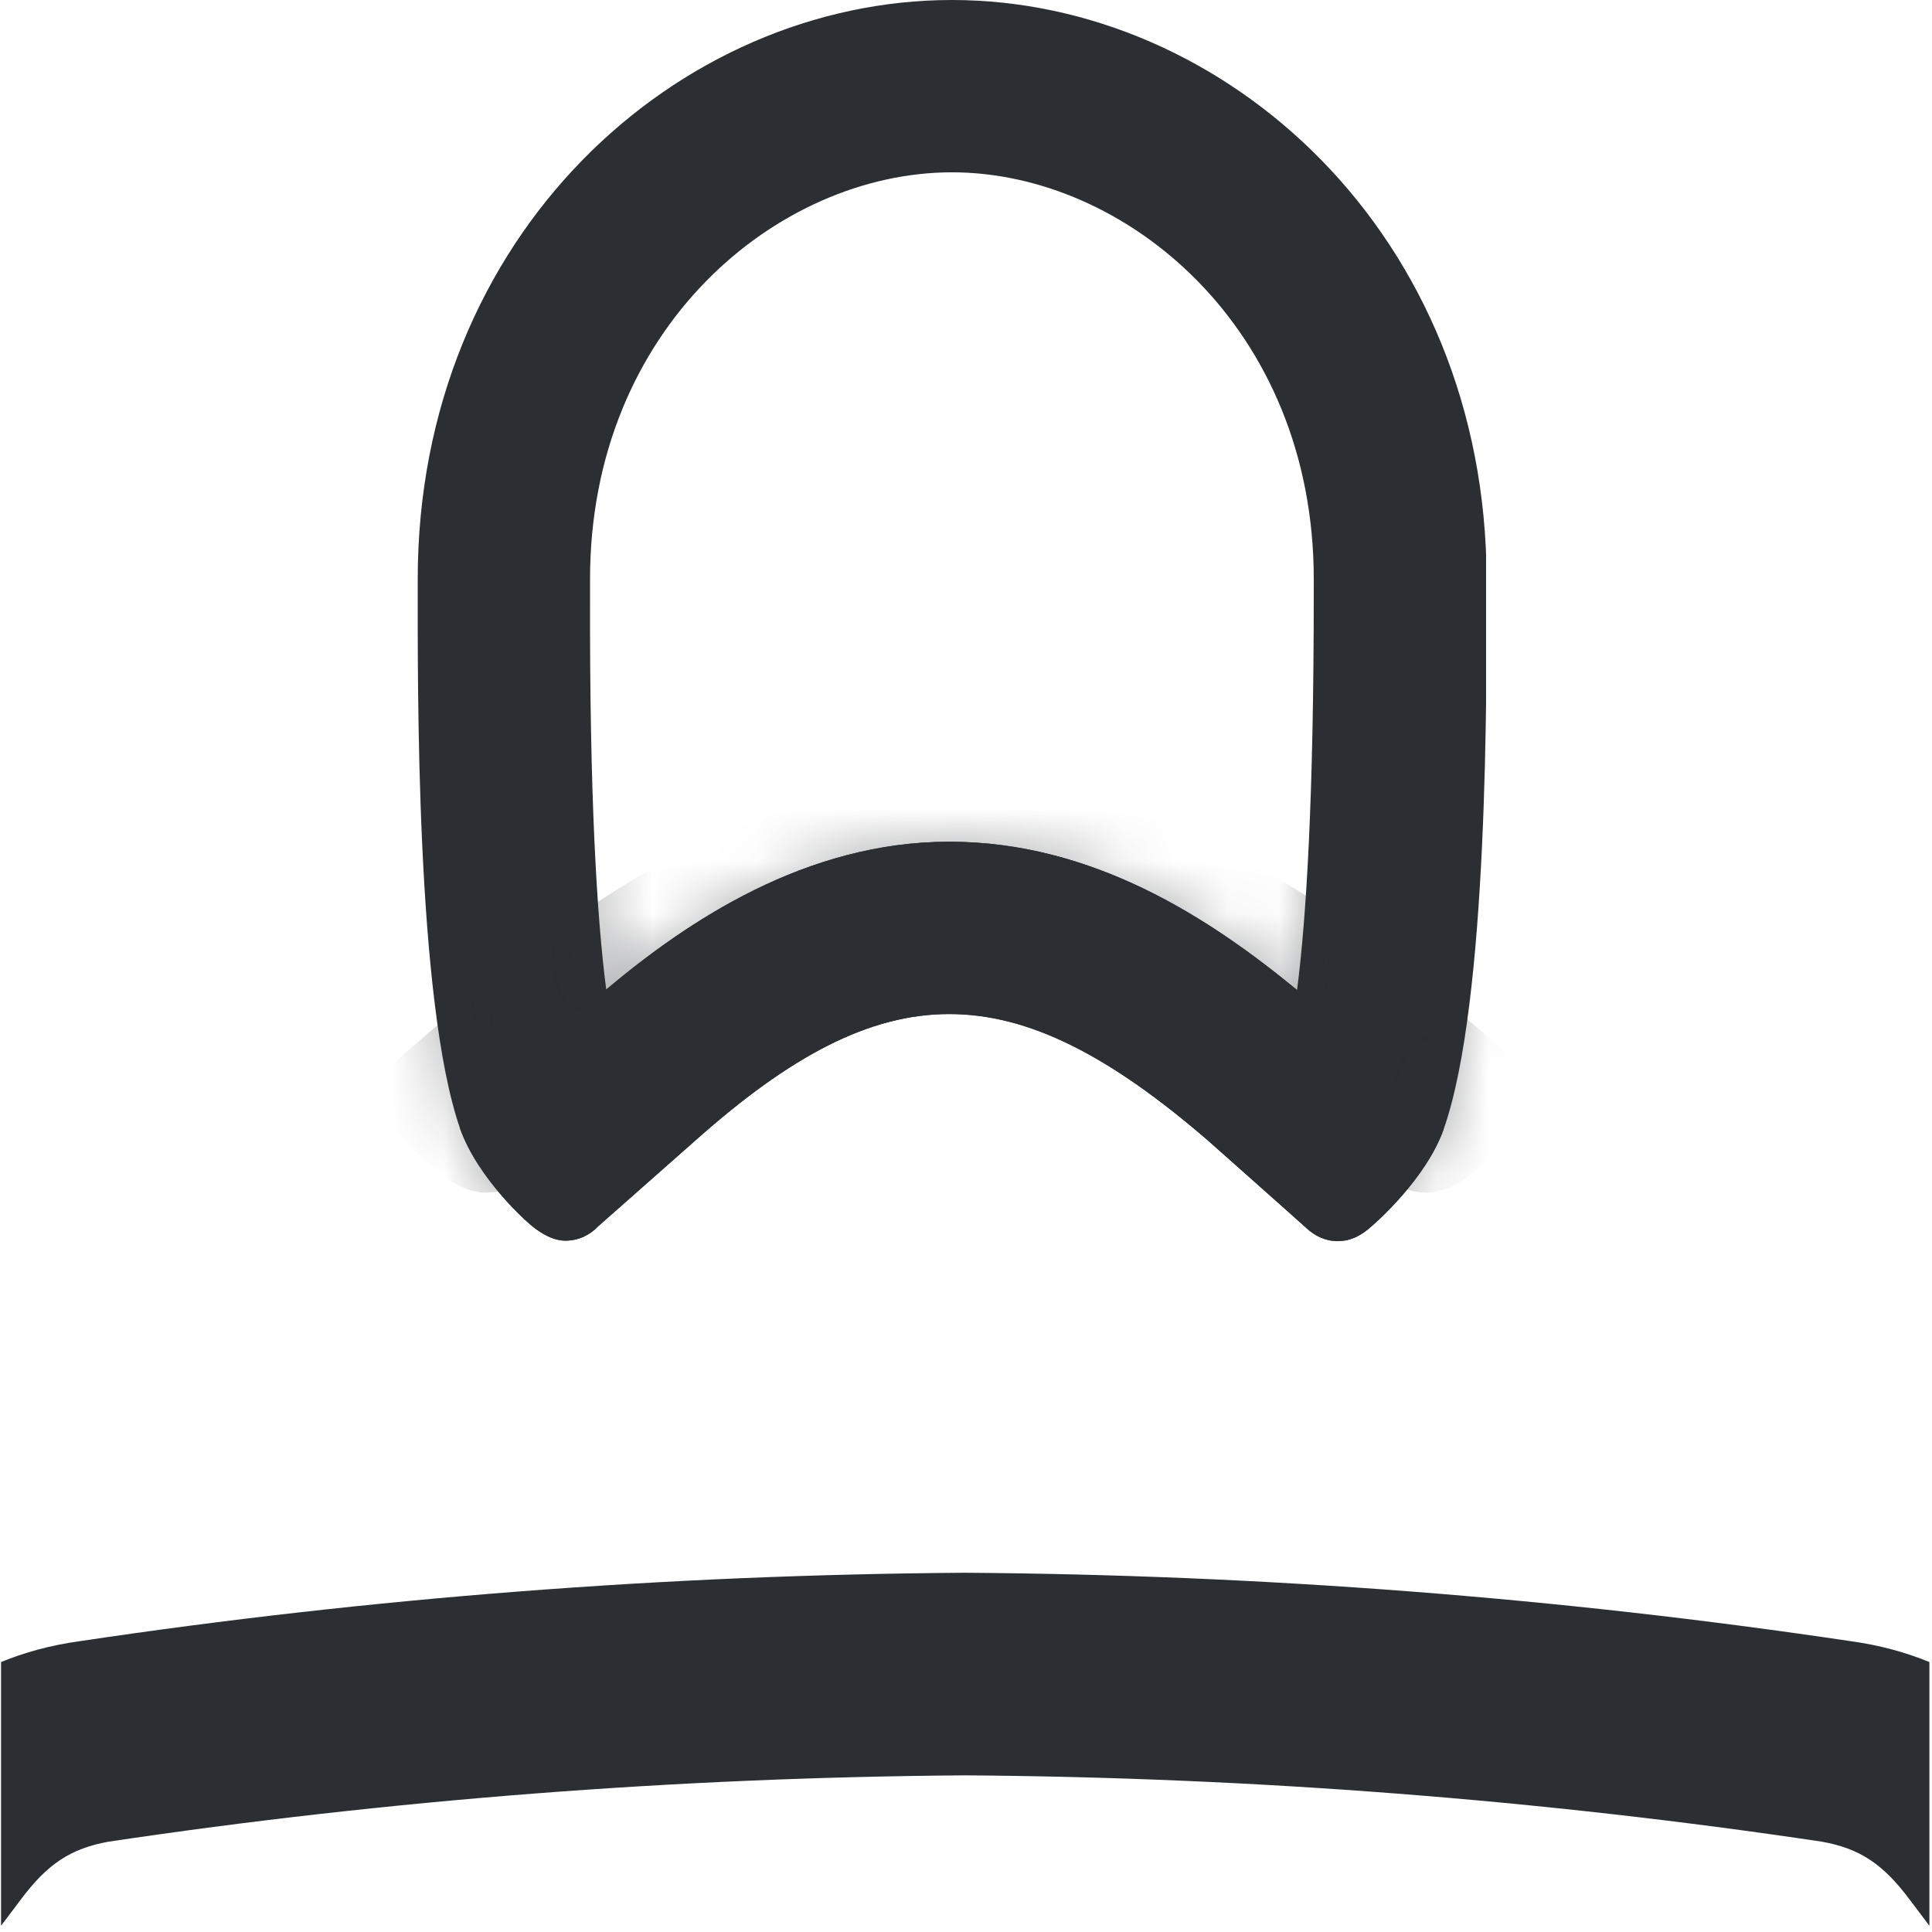
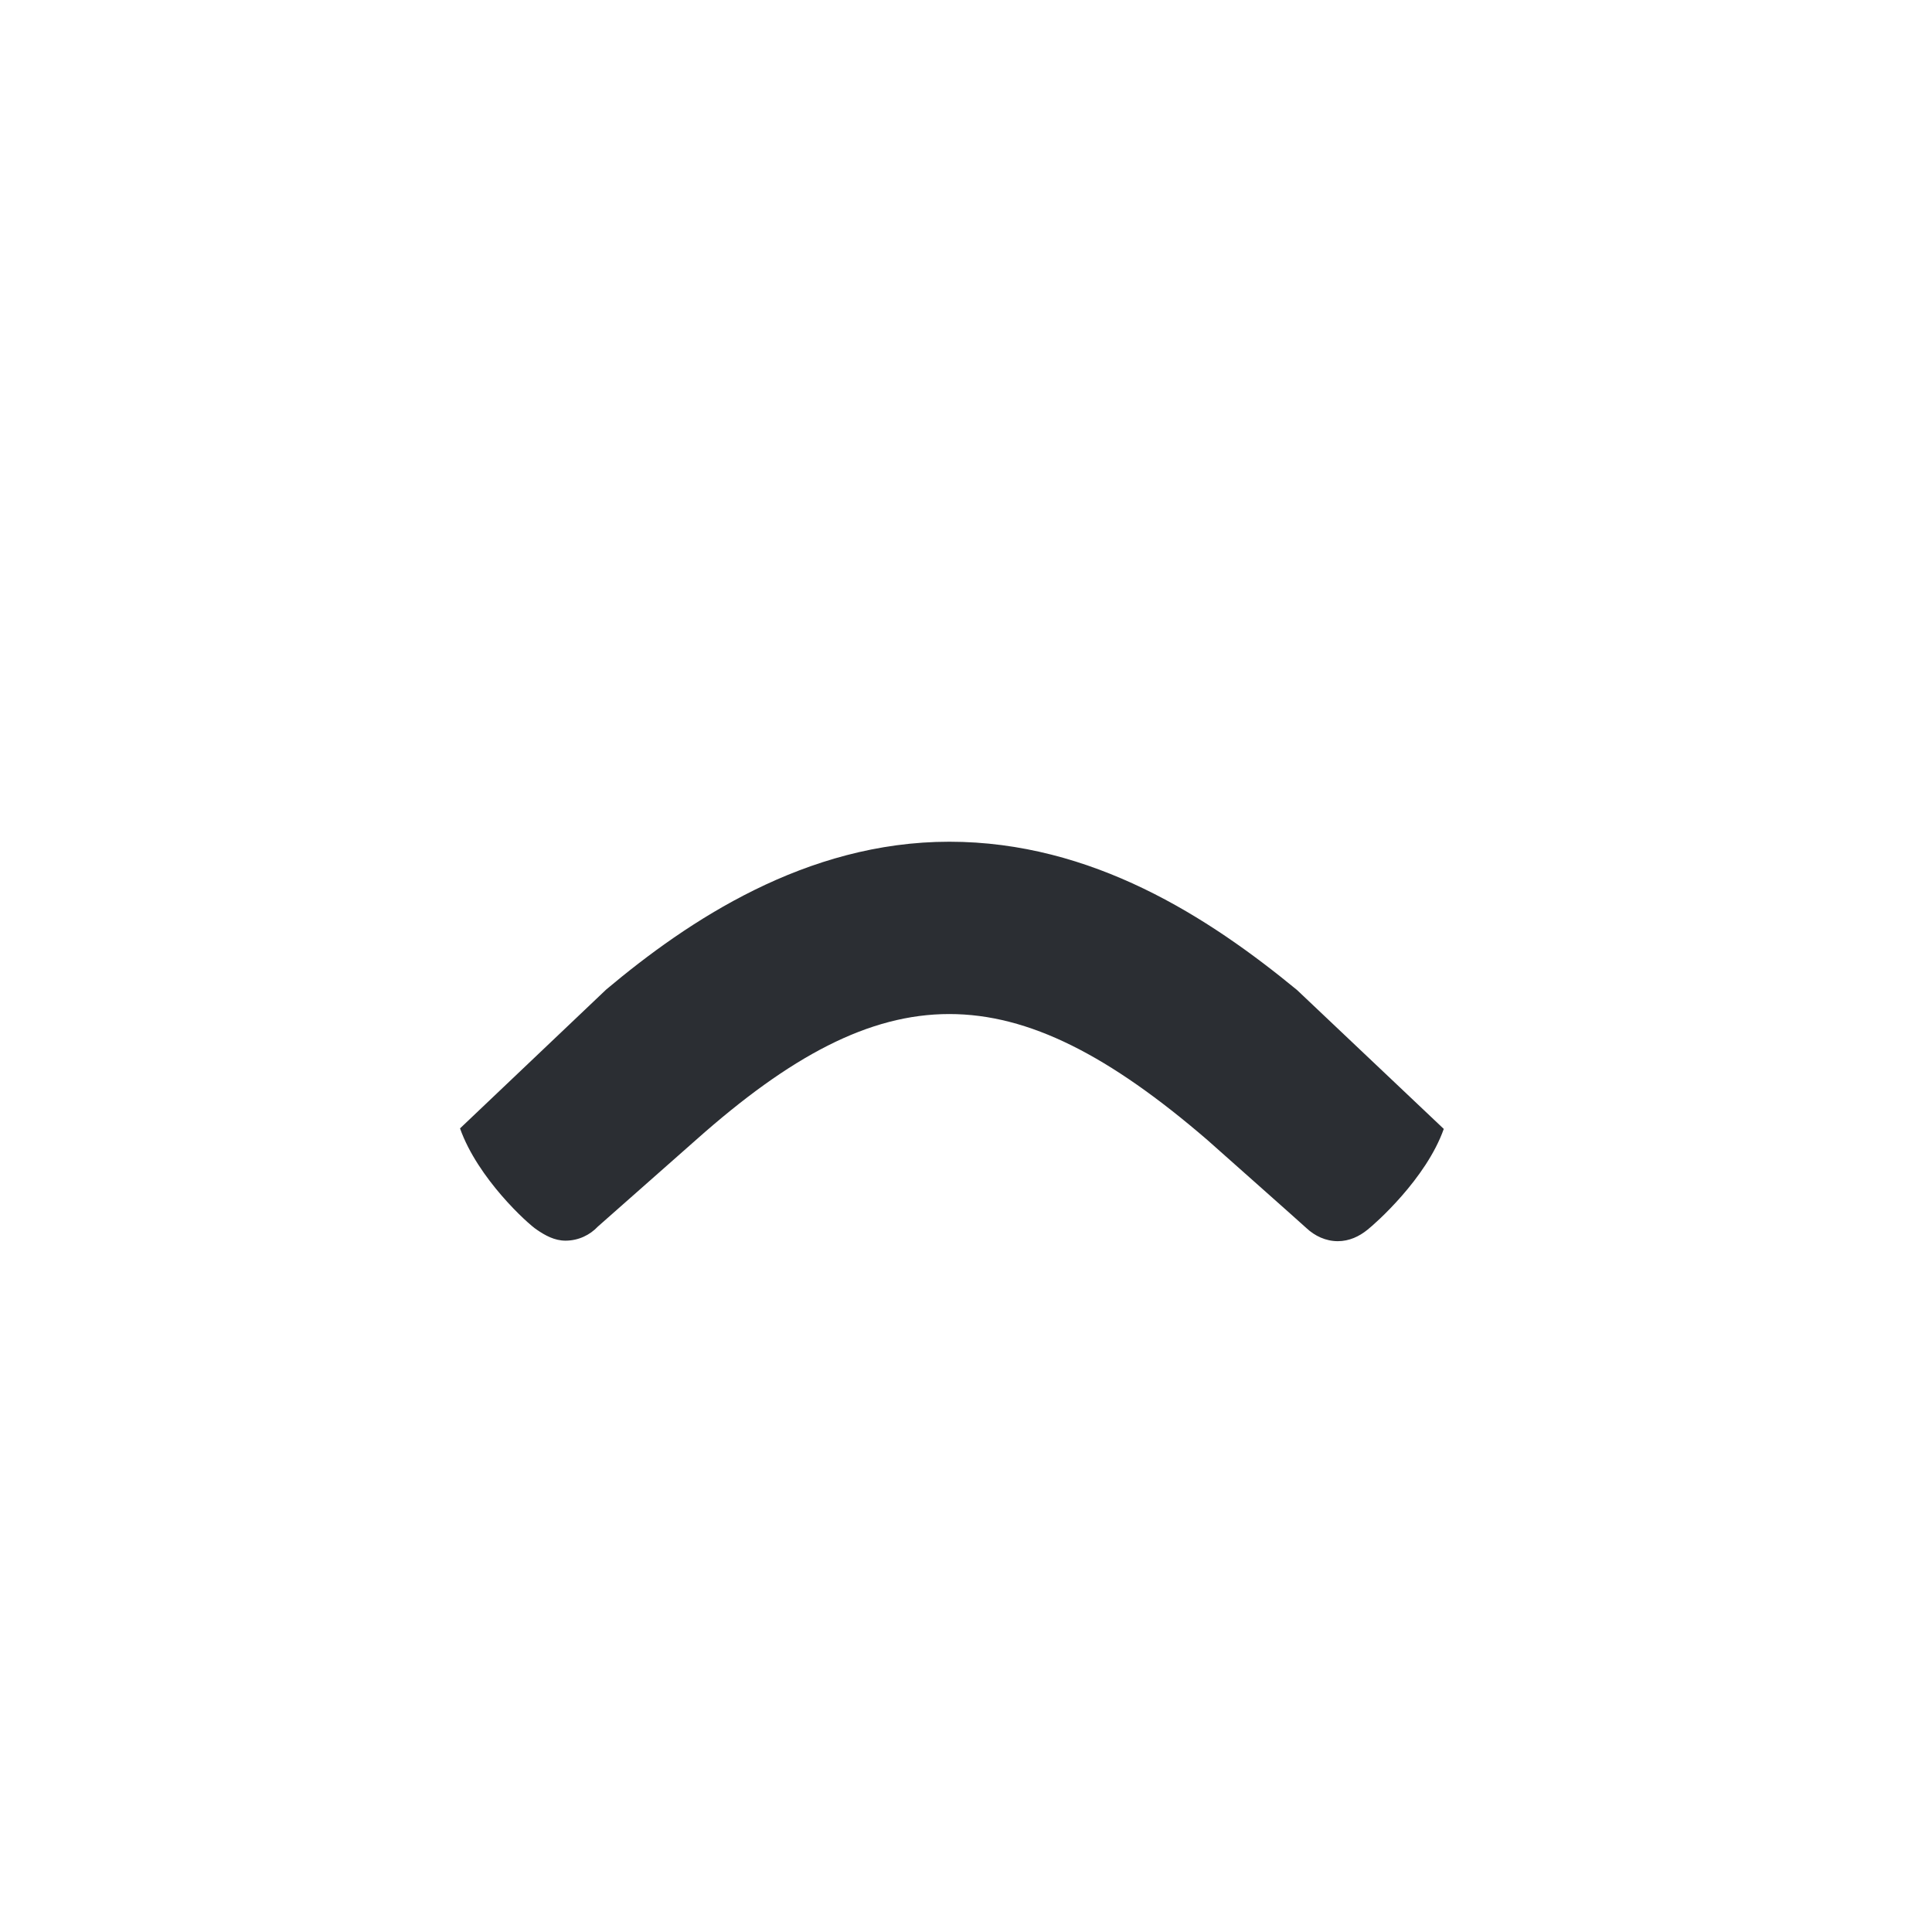
<svg xmlns="http://www.w3.org/2000/svg" width="37" height="37" viewBox="0 0 37 37" fill="none">
  <g clip-path="url(#clip0_653_1219)">
    <g clip-path="url(#clip1_653_1219)">
-       <path d="M18.23 3.3C21.56 3.3 25.16 6.28 25.16 11.09V11.35C25.16 15.25 25.02 17.57 24.84 18.96C23.15 17.57 20.92 16.12 18.18 16.12C15.43 16.12 13.17 17.64 11.61 18.95C11.43 17.57 11.29 15.25 11.3 11.38V11.09C11.3 6.28 14.9 3.3 18.23 3.3ZM18.23 0C12.99 0 8 4.49 8 11.09C8 13.1 7.96 19.16 8.81 21.61C9.15 22.57 10.11 23.44 10.28 23.55C10.44 23.66 10.62 23.76 10.83 23.76C11.08 23.76 11.3 23.65 11.45 23.49L13.33 21.83C15.13 20.23 16.64 19.42 18.18 19.42C19.71 19.42 21.25 20.22 23.12 21.83C23.12 21.83 24.98 23.48 25.02 23.52C25.18 23.67 25.39 23.77 25.62 23.77C25.84 23.77 26.03 23.68 26.19 23.55C26.33 23.44 27.31 22.58 27.65 21.62C28.51 19.17 28.47 13.12 28.47 11.1C28.46 4.49 23.47 0 18.23 0Z" fill="#2B2E33" />
-     </g>
+       </g>
    <g opacity="0.4">
      <mask id="mask0_653_1219" style="mask-type:alpha" maskUnits="userSpaceOnUse" x="7" y="0" width="22" height="24">
-         <path d="M18.23 3.3C21.56 3.3 25.16 6.28 25.16 11.09V11.35C25.16 15.25 25.02 17.57 24.84 18.96C23.15 17.57 20.92 16.12 18.18 16.12C15.43 16.12 13.17 17.64 11.61 18.95C11.43 17.57 11.29 15.25 11.3 11.38V11.09C11.3 6.28 14.9 3.3 18.23 3.3ZM18.23 0C12.99 0 8 4.49 8 11.09C8 13.1 7.96 19.16 8.81 21.61C9.15 22.57 10.11 23.44 10.28 23.55C10.44 23.66 10.62 23.76 10.83 23.76C11.08 23.76 11.3 23.65 11.45 23.49L13.33 21.83C15.13 20.23 16.64 19.42 18.18 19.42C19.71 19.42 21.25 20.22 23.12 21.83C23.12 21.83 24.98 23.48 25.02 23.52C25.18 23.67 25.39 23.77 25.62 23.77C25.84 23.77 26.03 23.68 26.19 23.55C26.33 23.44 27.31 22.58 27.65 21.62C28.51 19.17 28.47 13.12 28.47 11.1C28.46 4.49 23.47 0 18.23 0Z" fill="#ED1766" />
-       </mask>
+         </mask>
      <g mask="url(#mask0_653_1219)">
        <path d="M26.65 18.33C24.64 16.77 21.89 15 18.38 15C18.36 15 18.34 15 18.32 15C18.3 15 18.28 15 18.26 15C14.75 15 12 16.77 9.99 18.33C9.12 18.99 7.9 20.02 7 20.85C7.49 21.74 8.46 22.51 8.63 22.62C8.83 22.74 9.05 22.84 9.3 22.84C9.6 22.84 9.87 22.73 10.06 22.55L12.35 20.78C14.55 19.07 16.39 18.21 18.25 18.21C18.27 18.21 18.29 18.21 18.31 18.21C18.33 18.21 18.35 18.21 18.37 18.21C20.23 18.21 22.08 19.07 24.27 20.78L26.56 22.55C26.75 22.73 27.02 22.84 27.32 22.84C27.58 22.84 27.8 22.73 27.99 22.62C28.17 22.52 29.13 21.75 29.62 20.85C28.72 20.02 27.5 19 26.63 18.33H26.65Z" fill="#2B2E33" />
      </g>
    </g>
    <path d="M18.18 16.12C20.92 16.12 23.15 17.57 24.84 18.96L27.65 21.62C27.31 22.58 26.33 23.44 26.19 23.55C26.03 23.68 25.84 23.77 25.62 23.77C25.39 23.77 25.18 23.67 25.02 23.52C24.98 23.48 23.12 21.83 23.12 21.83C21.25 20.22 19.71 19.42 18.18 19.42C16.64 19.42 15.13 20.23 13.33 21.83L11.45 23.49C11.3 23.65 11.08 23.76 10.83 23.76C10.62 23.76 10.44 23.66 10.28 23.55C10.11 23.44 9.15 22.57 8.81 21.61L11.61 18.95C13.17 17.64 15.43 16.12 18.18 16.12Z" fill="#2B2E33" />
    <g clip-path="url(#clip2_653_1219)">
-       <path d="M36.95 31.83V36.88L36.58 36.39C36.06 35.69 35.61 35.4 34.89 35.27C29.53 34.47 24.03 34.04 18.49 34H18.48C12.94 34.04 7.44 34.47 2.08 35.27C1.36 35.4 0.91 35.69 0.39 36.39L0.02 36.88V31.83C0.46 31.65 0.95 31.51 1.53 31.43C7.08 30.6 12.75 30.16 18.47 30.12H18.48C24.2 30.16 29.87 30.6 35.44 31.43C36.02 31.51 36.51 31.65 36.95 31.83Z" fill="#2B2E33" />
-     </g>
+       </g>
  </g>
  <defs>
    <clipPath id="clip0_653_1219">
      <rect width="36.95" height="36.89" fill="white" />
    </clipPath>
    <clipPath id="clip1_653_1219">
      <rect width="20.46" height="23.76" fill="white" transform="translate(8)" />
    </clipPath>
    <clipPath id="clip2_653_1219">
-       <rect width="36.95" height="6.76" fill="white" transform="translate(0 30.12)" />
-     </clipPath>
+       </clipPath>
  </defs>
</svg>